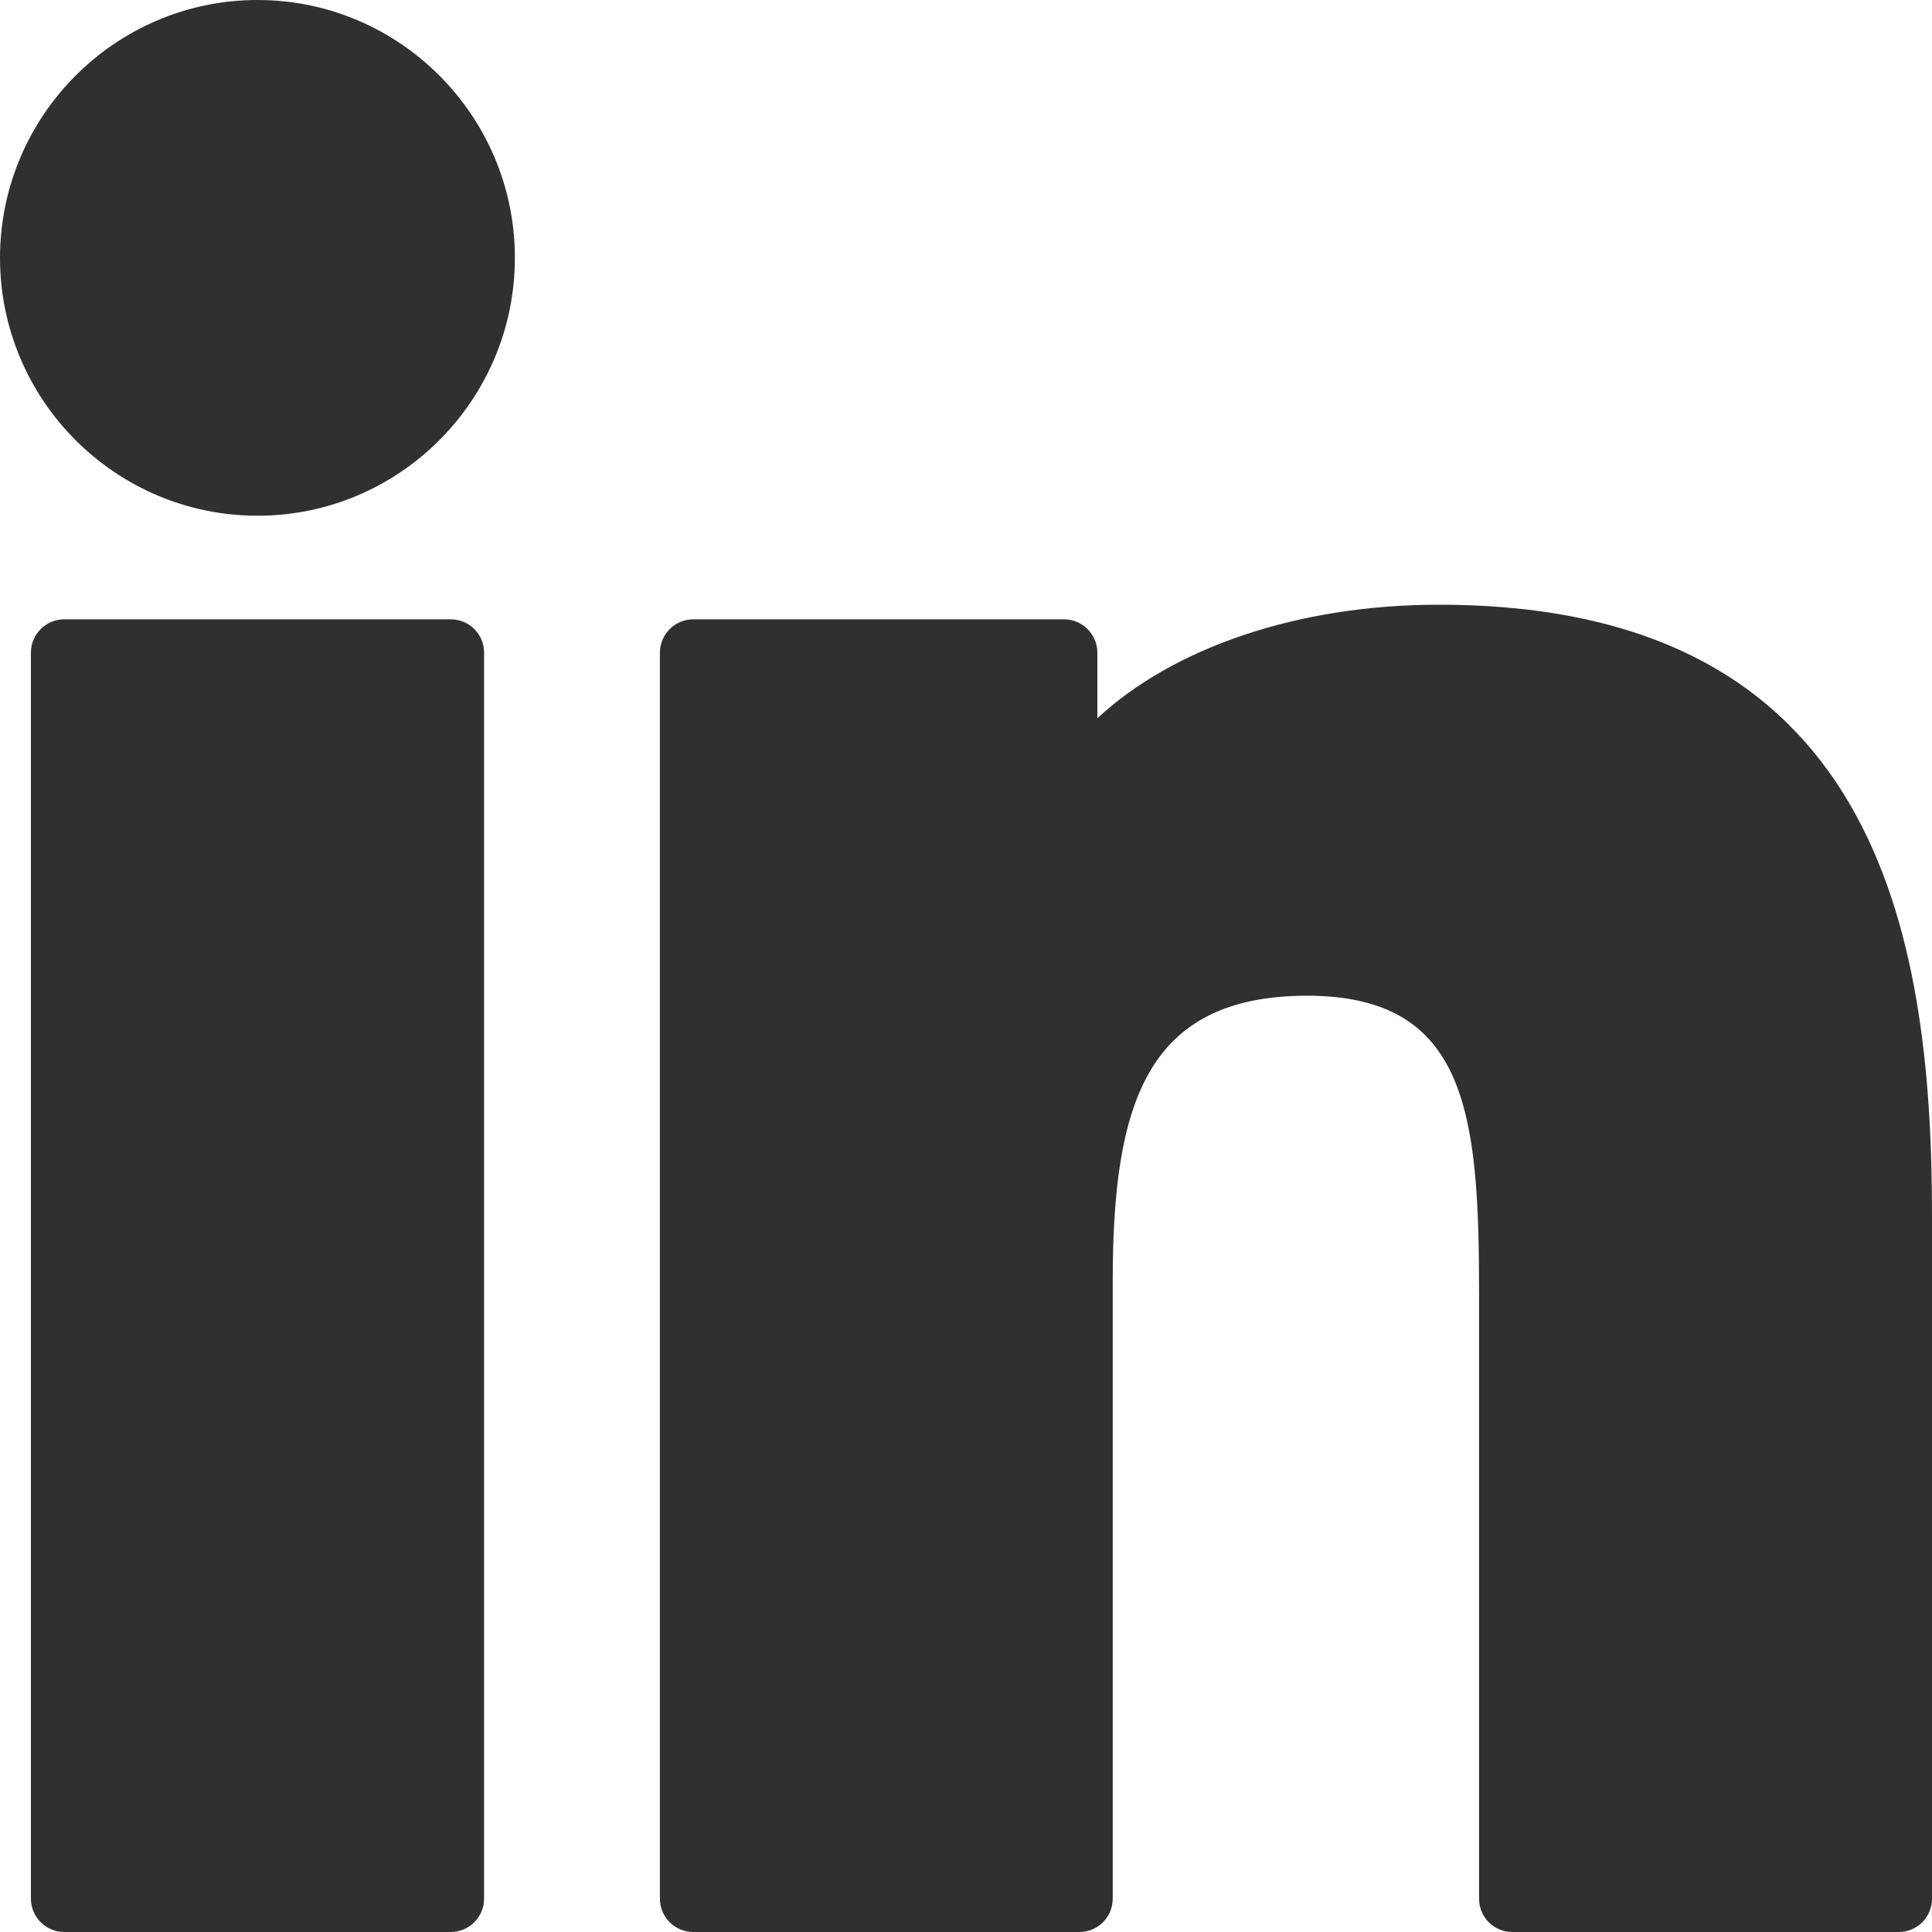
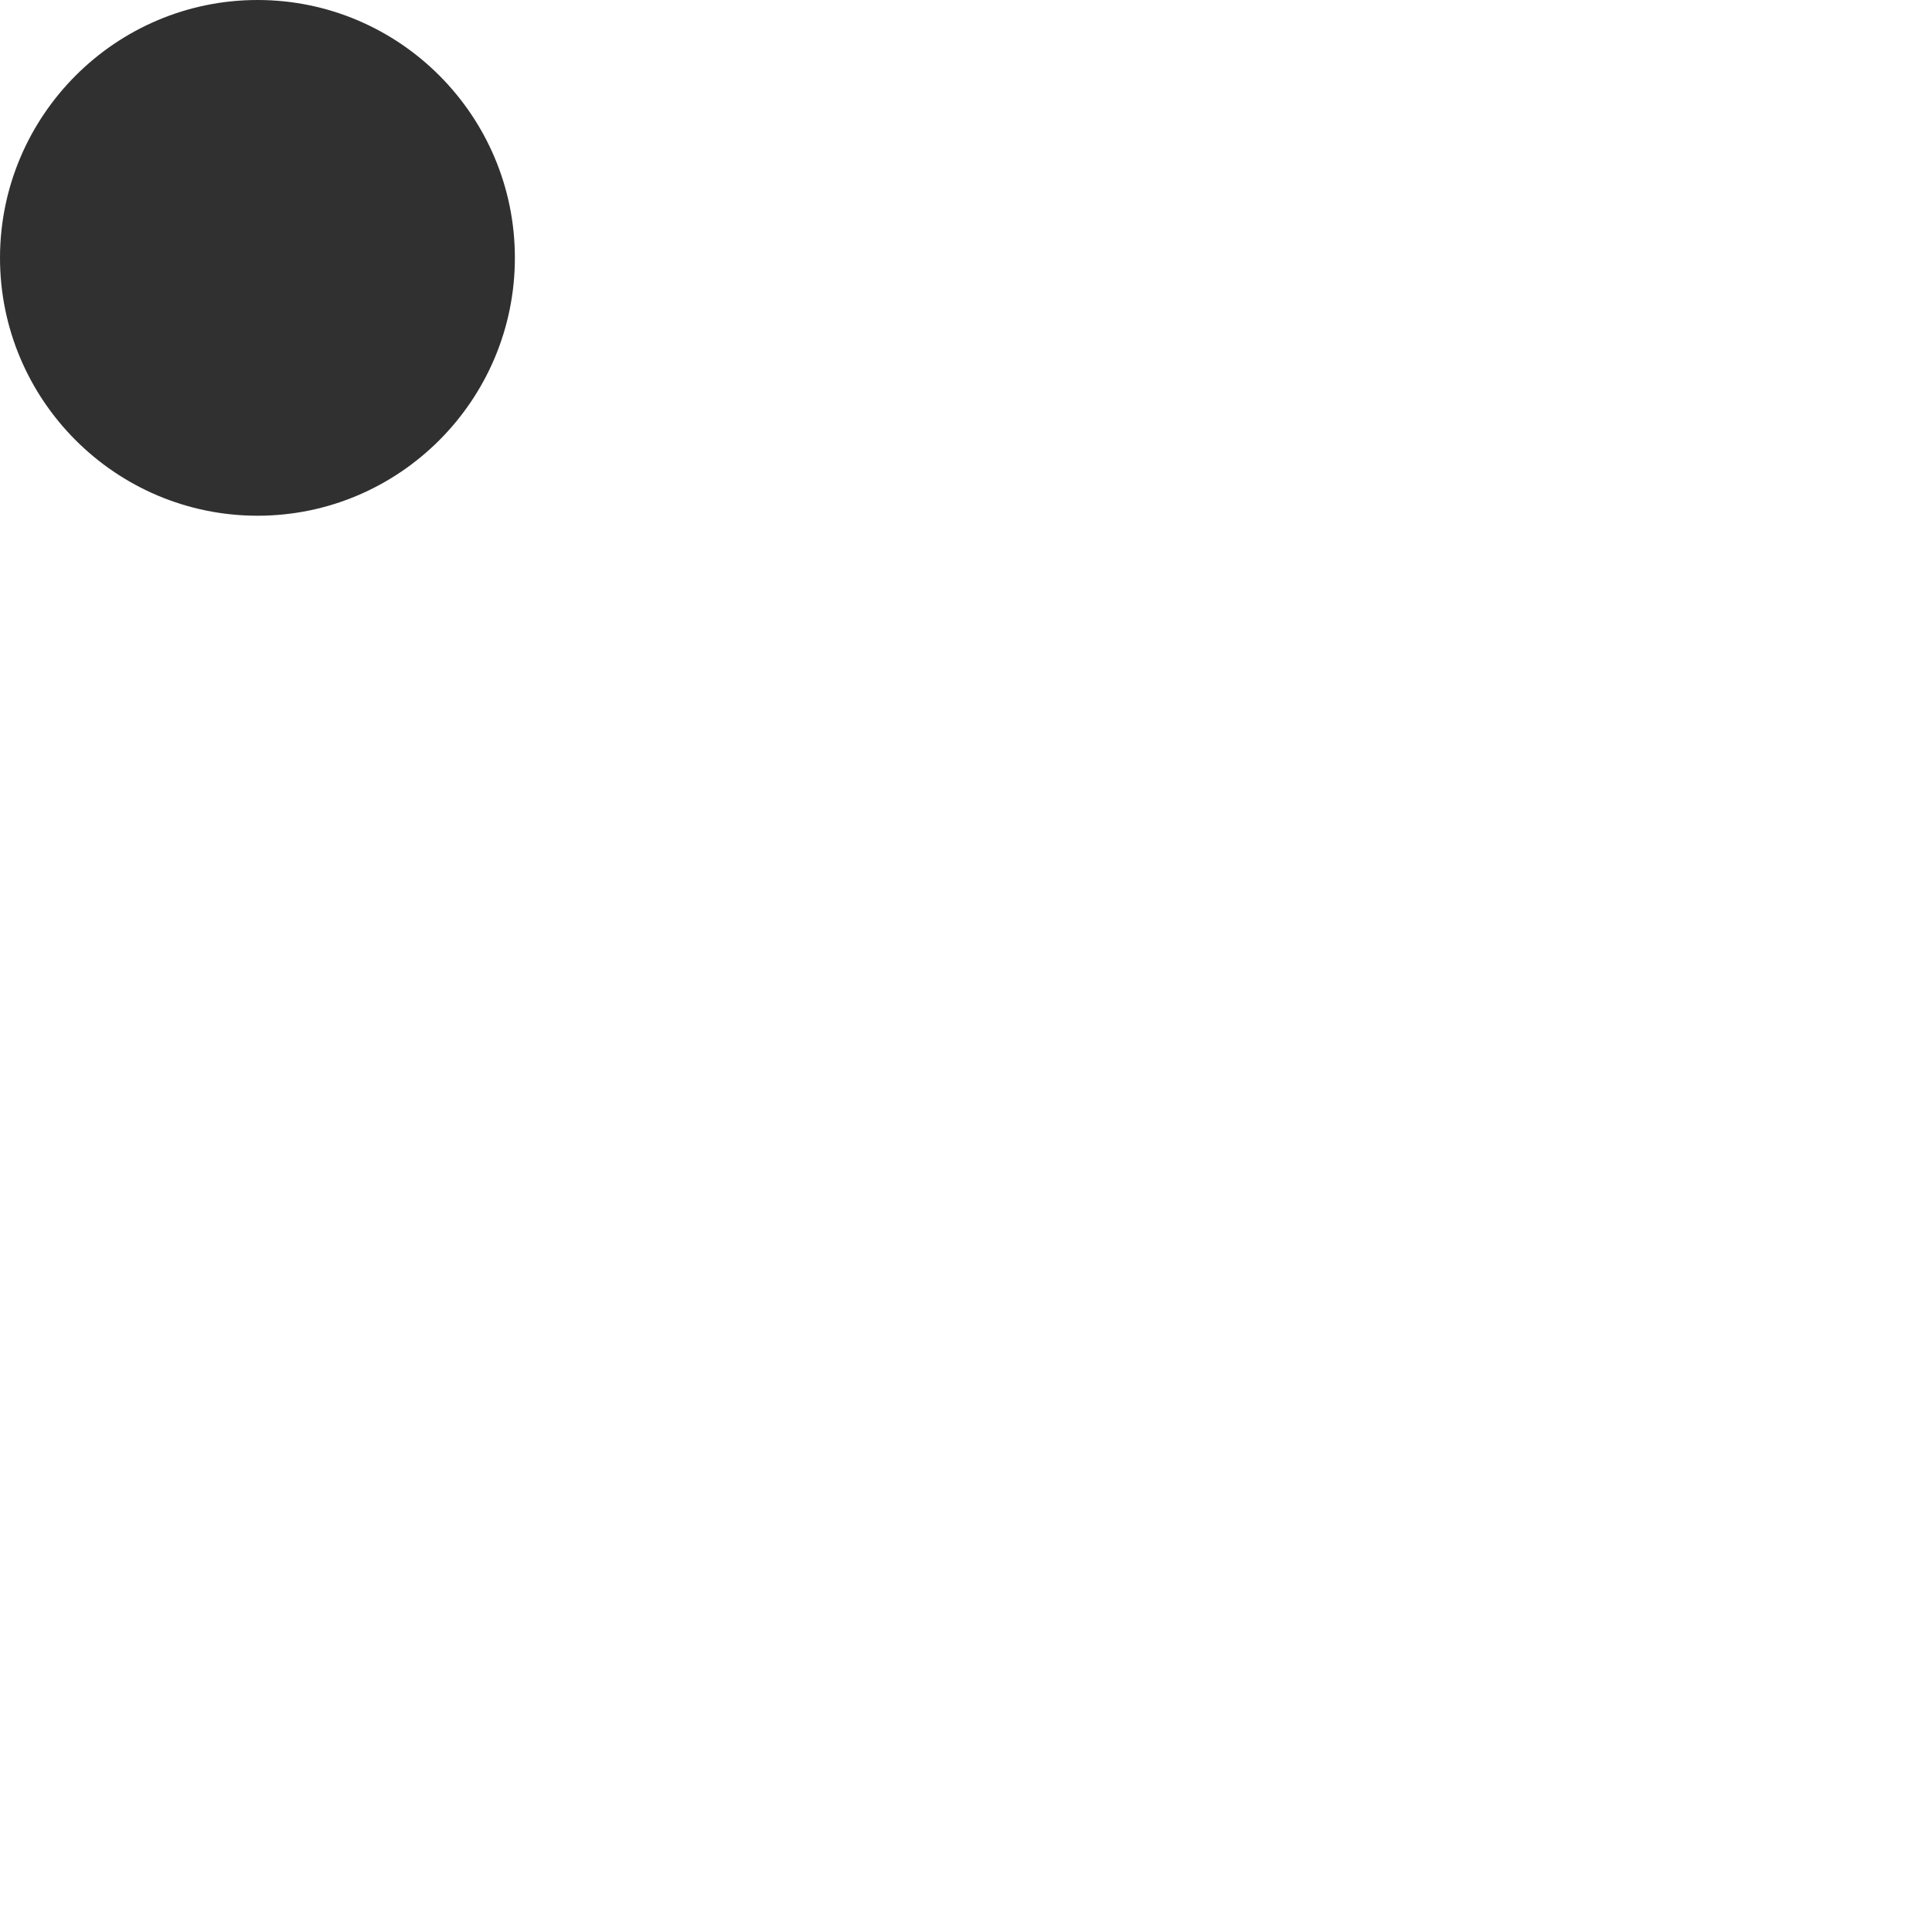
<svg xmlns="http://www.w3.org/2000/svg" width="16" height="16" viewBox="0 0 16 16" fill="none">
  <path d="M2.133 0C0.958 0 0.001 0.958 0 2.135C0 3.313 0.957 4.271 2.133 4.271C3.308 4.271 4.264 3.313 4.264 2.135C4.264 0.958 3.308 0 2.133 0Z" fill="#303030" />
-   <path d="M3.733 5.129H0.532C0.38 5.129 0.256 5.253 0.256 5.405V15.724C0.256 15.876 0.38 16 0.532 16H3.733C3.885 16 4.009 15.876 4.009 15.724V5.405C4.009 5.252 3.885 5.129 3.733 5.129Z" fill="#303030" />
-   <path d="M11.917 5.008C10.745 5.008 9.716 5.365 9.088 5.948V5.406C9.088 5.253 8.964 5.129 8.812 5.129H5.741C5.589 5.129 5.465 5.253 5.465 5.406V15.724C5.465 15.877 5.589 16 5.741 16H8.939C9.092 16 9.215 15.877 9.215 15.724V10.619C9.215 9.154 9.484 8.246 10.827 8.246C12.15 8.248 12.249 9.221 12.249 10.707V15.724C12.249 15.877 12.372 16 12.524 16H15.724C15.877 16 16 15.877 16 15.724V10.064C16 7.71 15.536 5.008 11.917 5.008Z" fill="#303030" />
</svg>